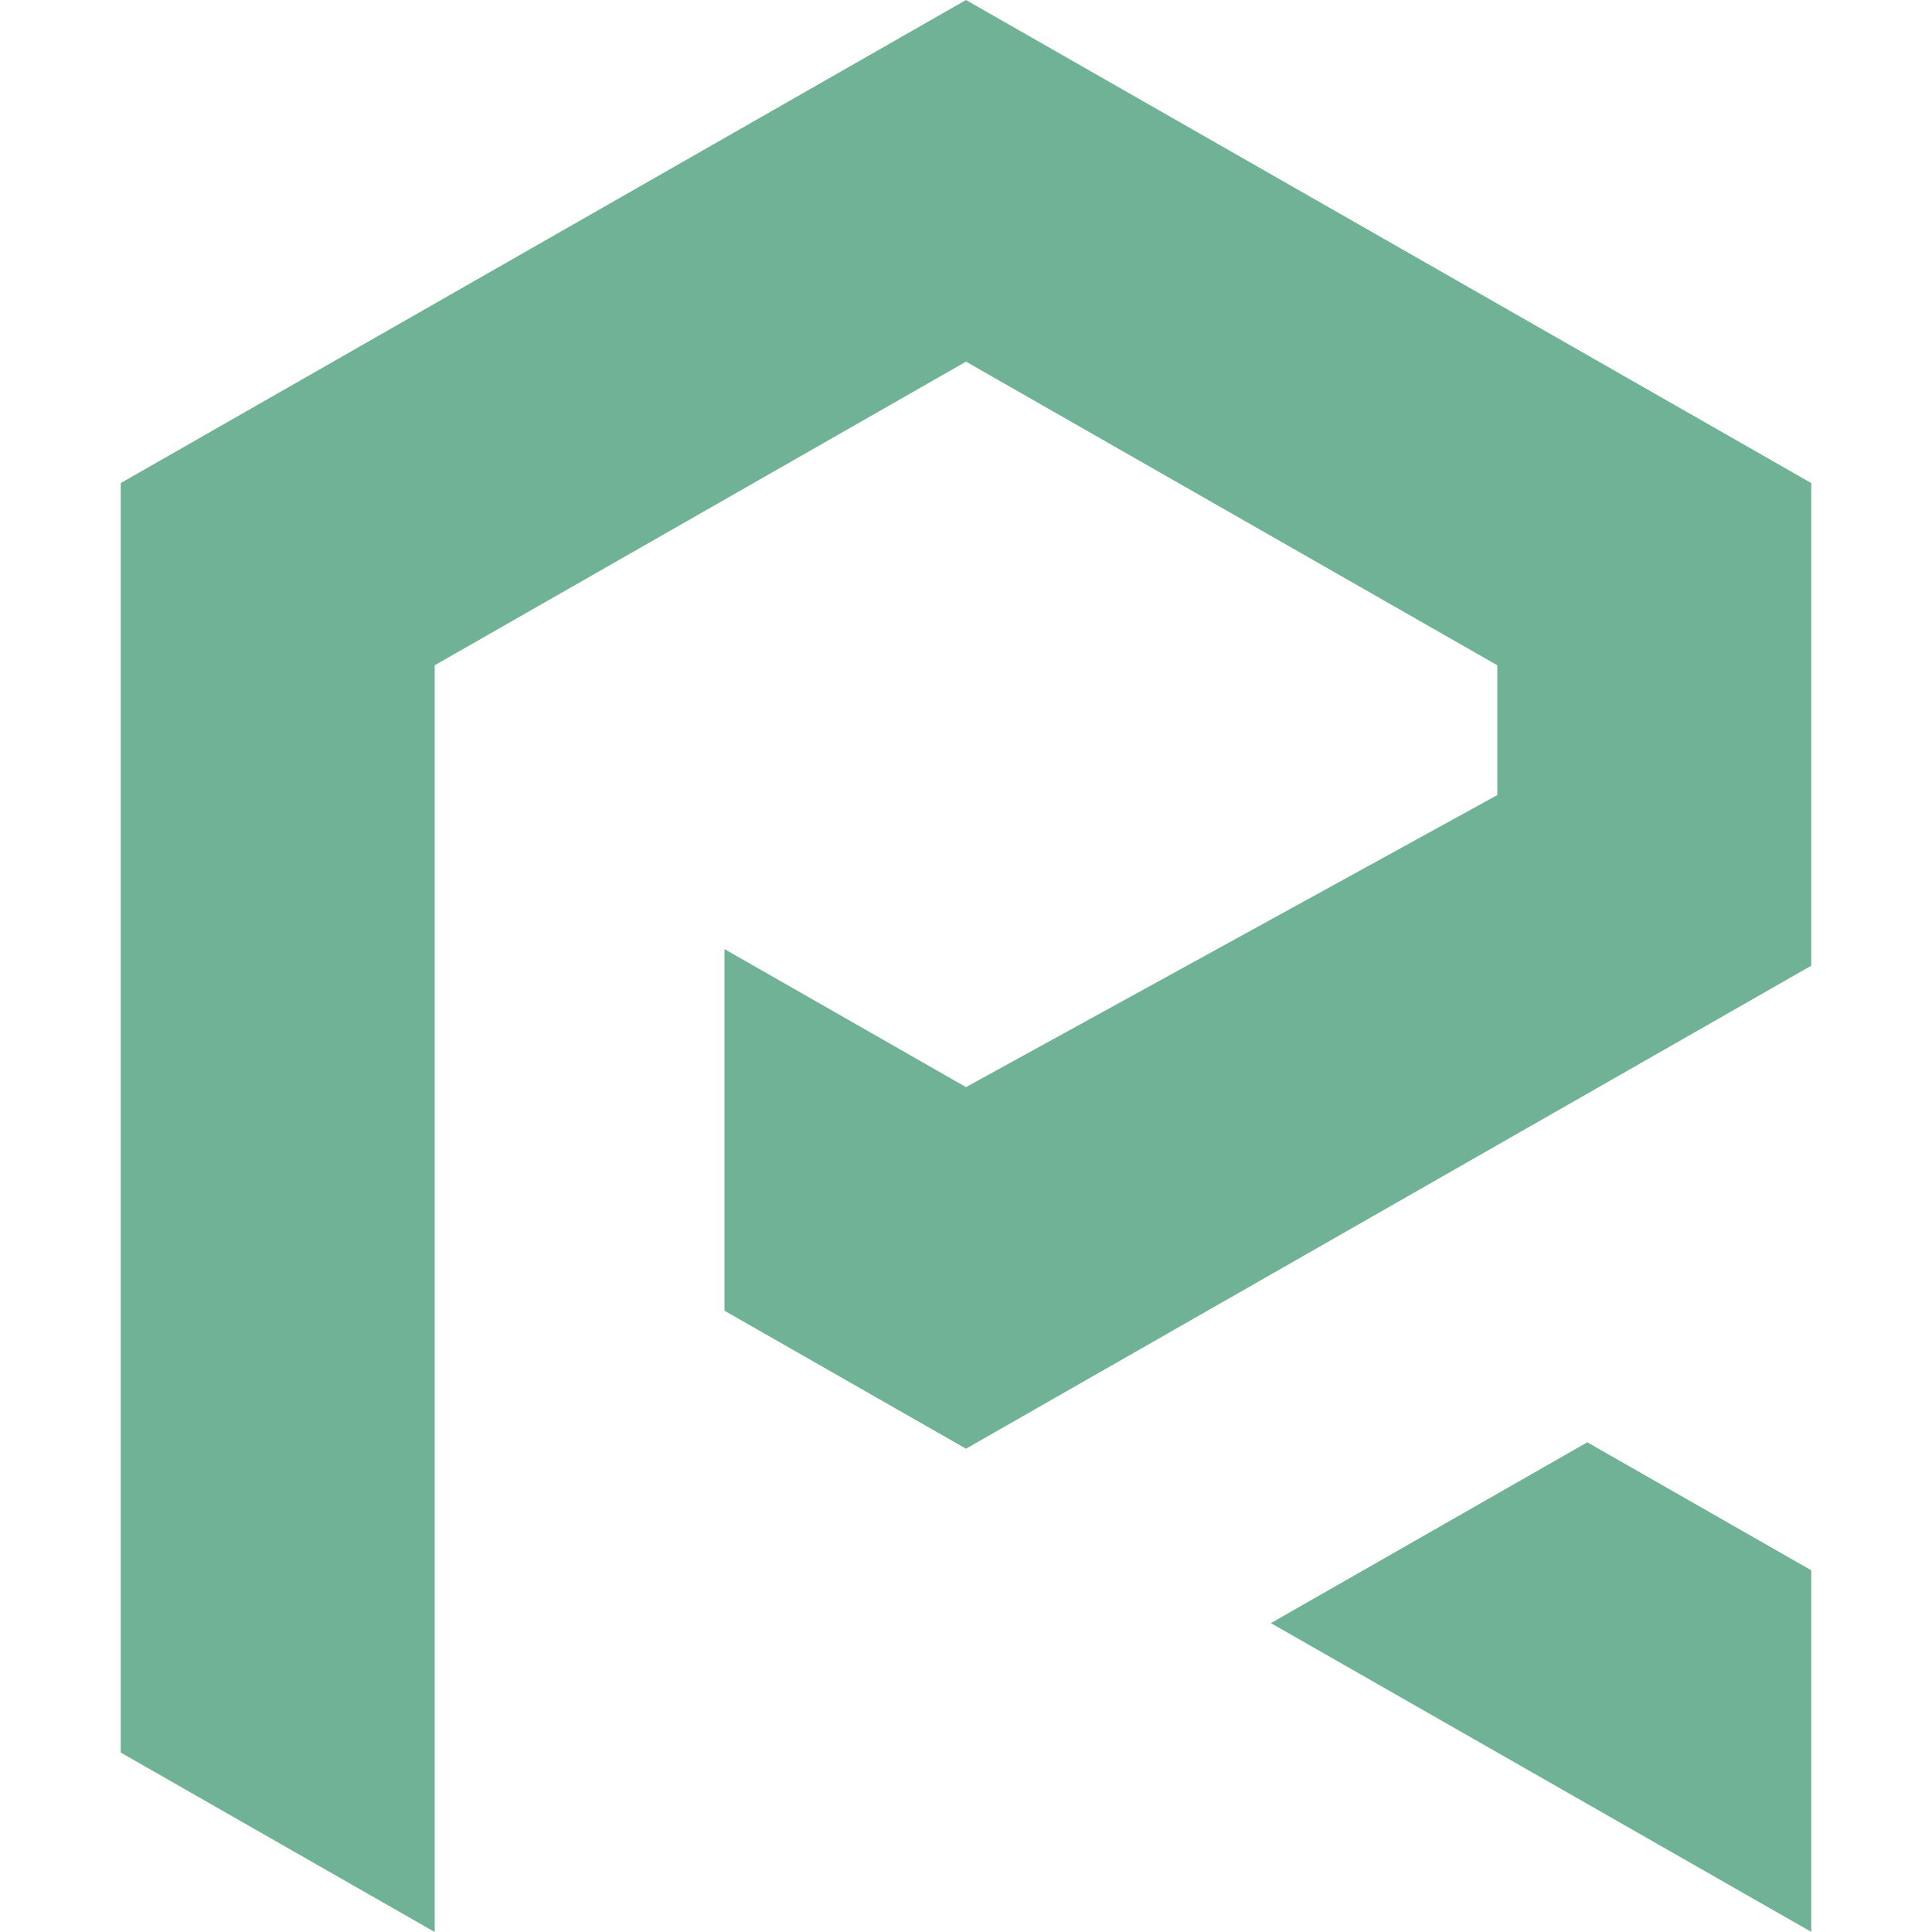
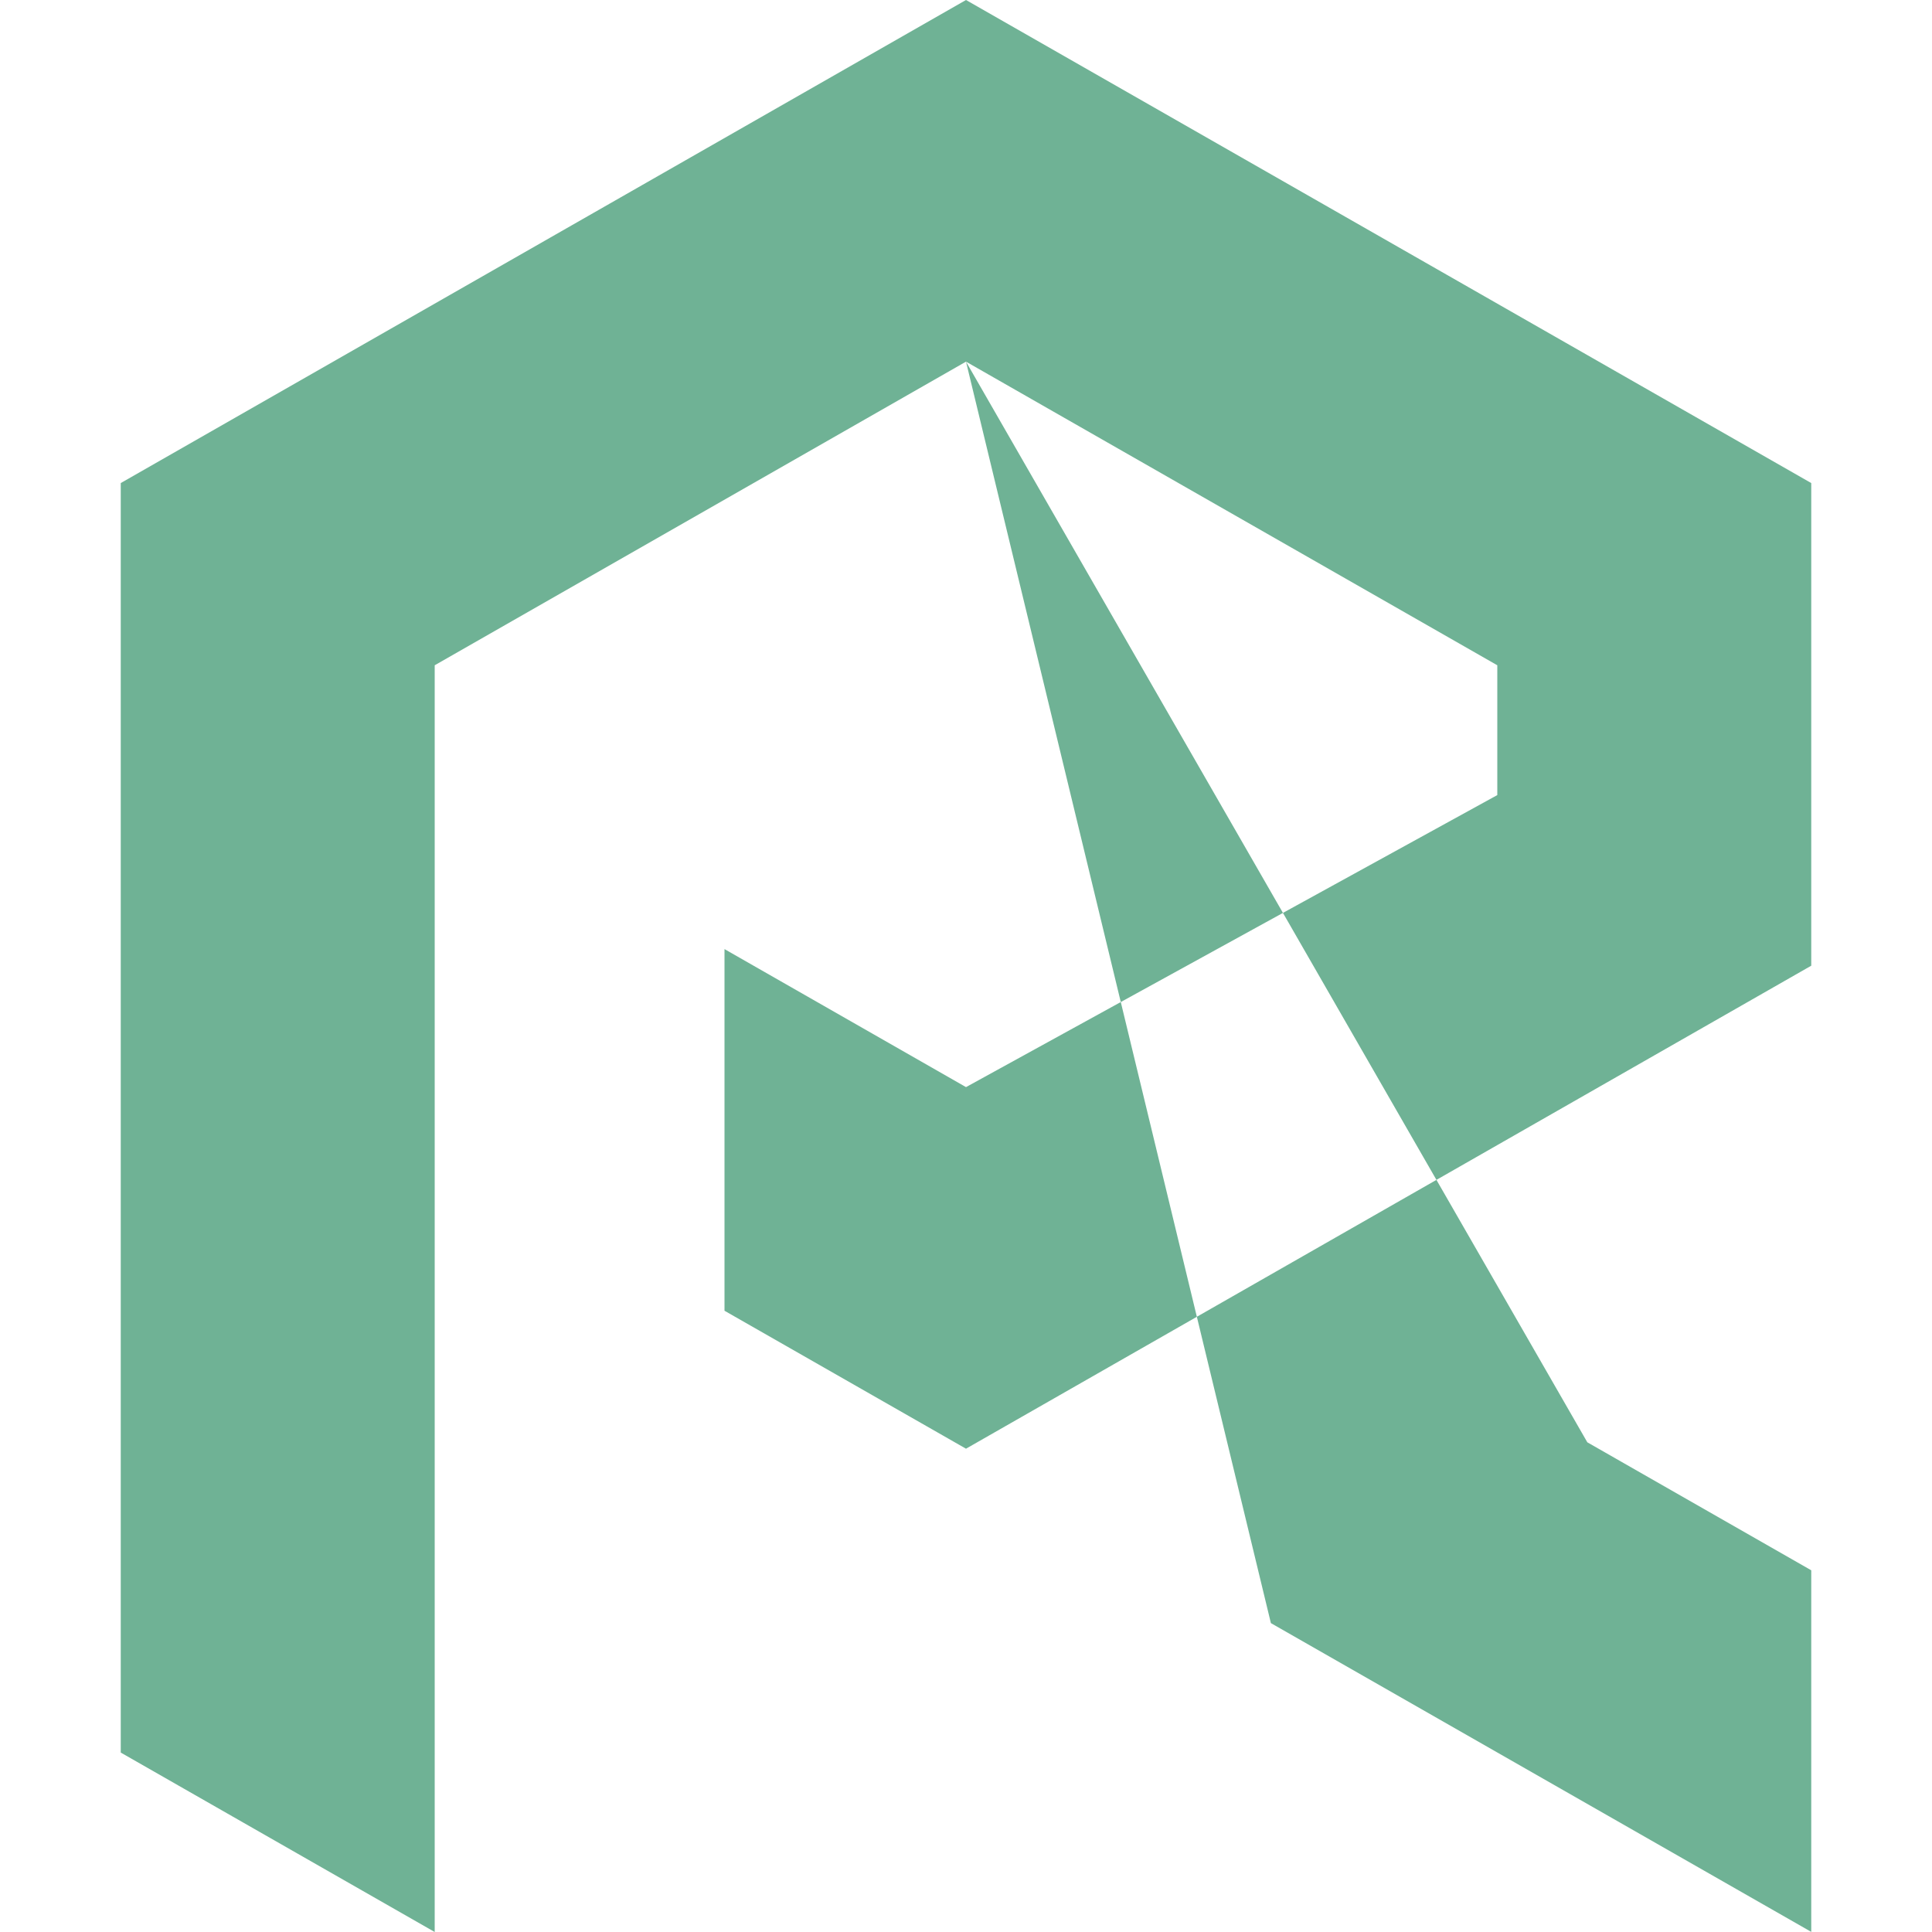
<svg xmlns="http://www.w3.org/2000/svg" width="32" height="32" viewBox="0 0 32 32" fill="none">
-   <path fill-rule="evenodd" clip-rule="evenodd" d="M16 5.99L7.2 11.019V32L2 29.028V8.001L16 0L30 8.001V15.995L16 23.995L12 21.71L12 15.72L16 18.006L24.8 13.169V11.019L16 5.99ZM26.291 23.889L21.05 26.884L30 31.998V26.009L26.291 23.889Z" fill="#6FB295" />
+   <path fill-rule="evenodd" clip-rule="evenodd" d="M16 5.99L7.2 11.019V32L2 29.028V8.001L16 0L30 8.001V15.995L16 23.995L12 21.71L12 15.72L16 18.006L24.8 13.169V11.019L16 5.99ZL21.05 26.884L30 31.998V26.009L26.291 23.889Z" fill="#6FB295" />
</svg>